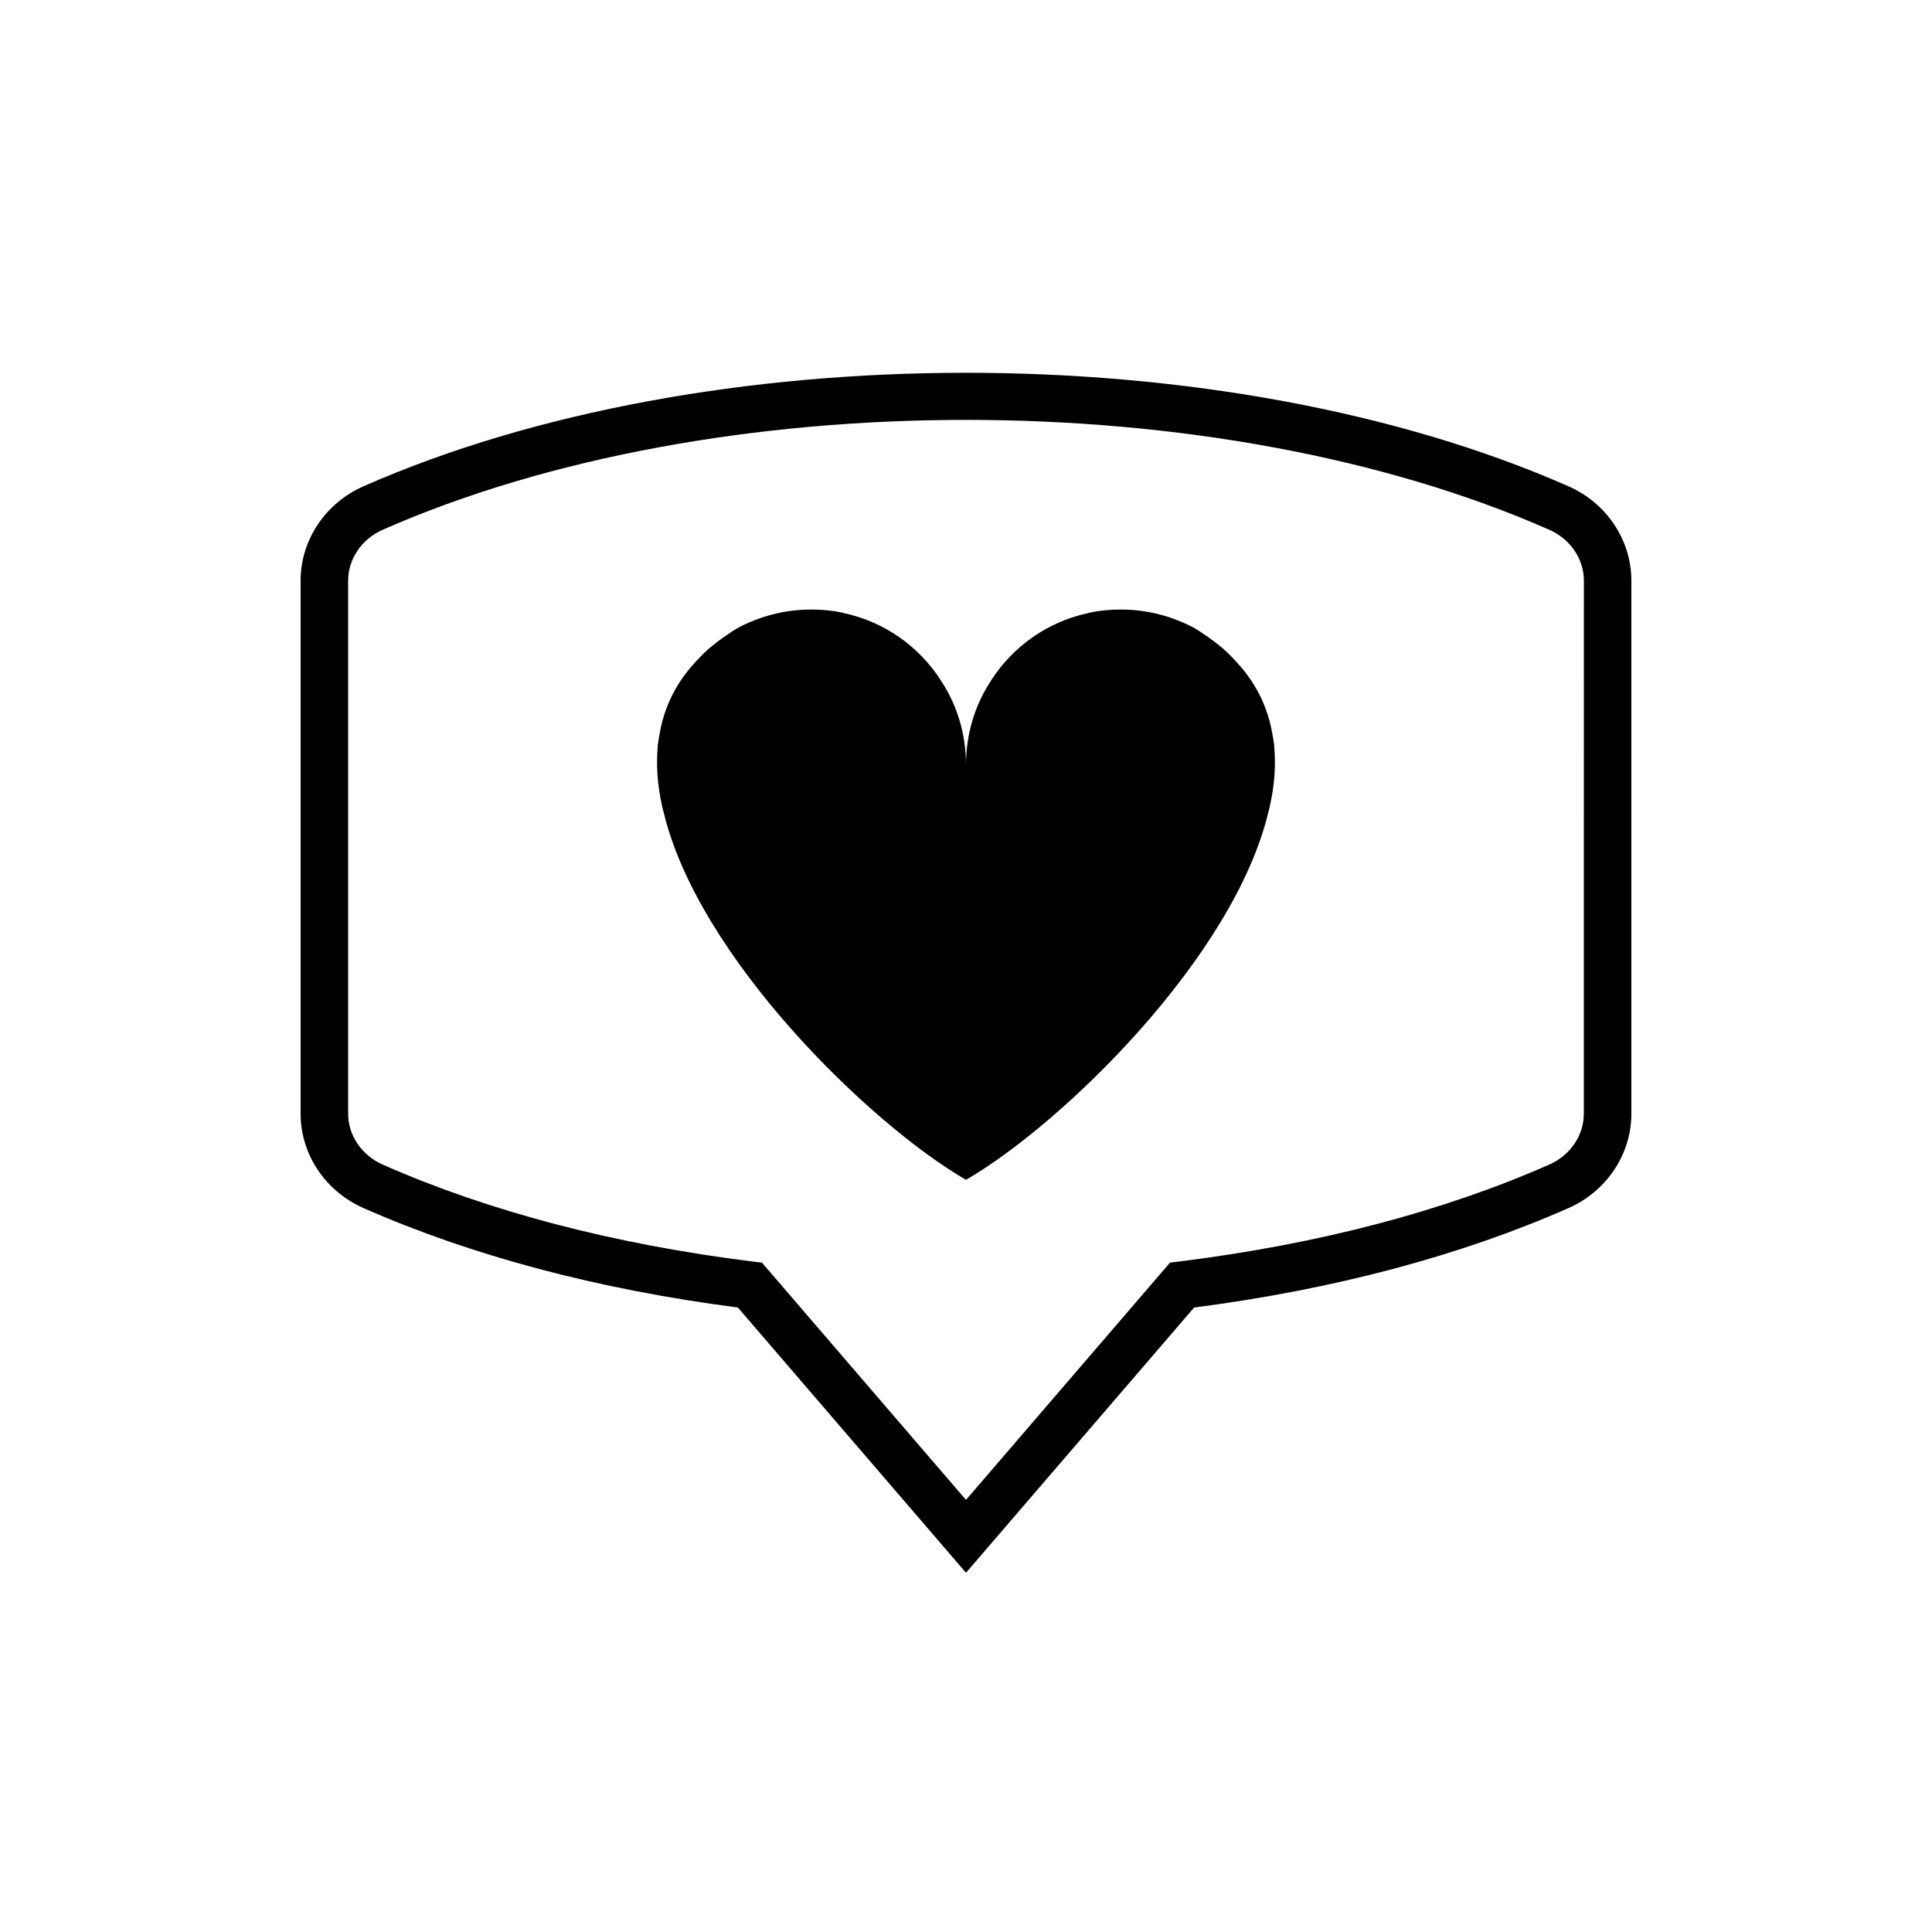
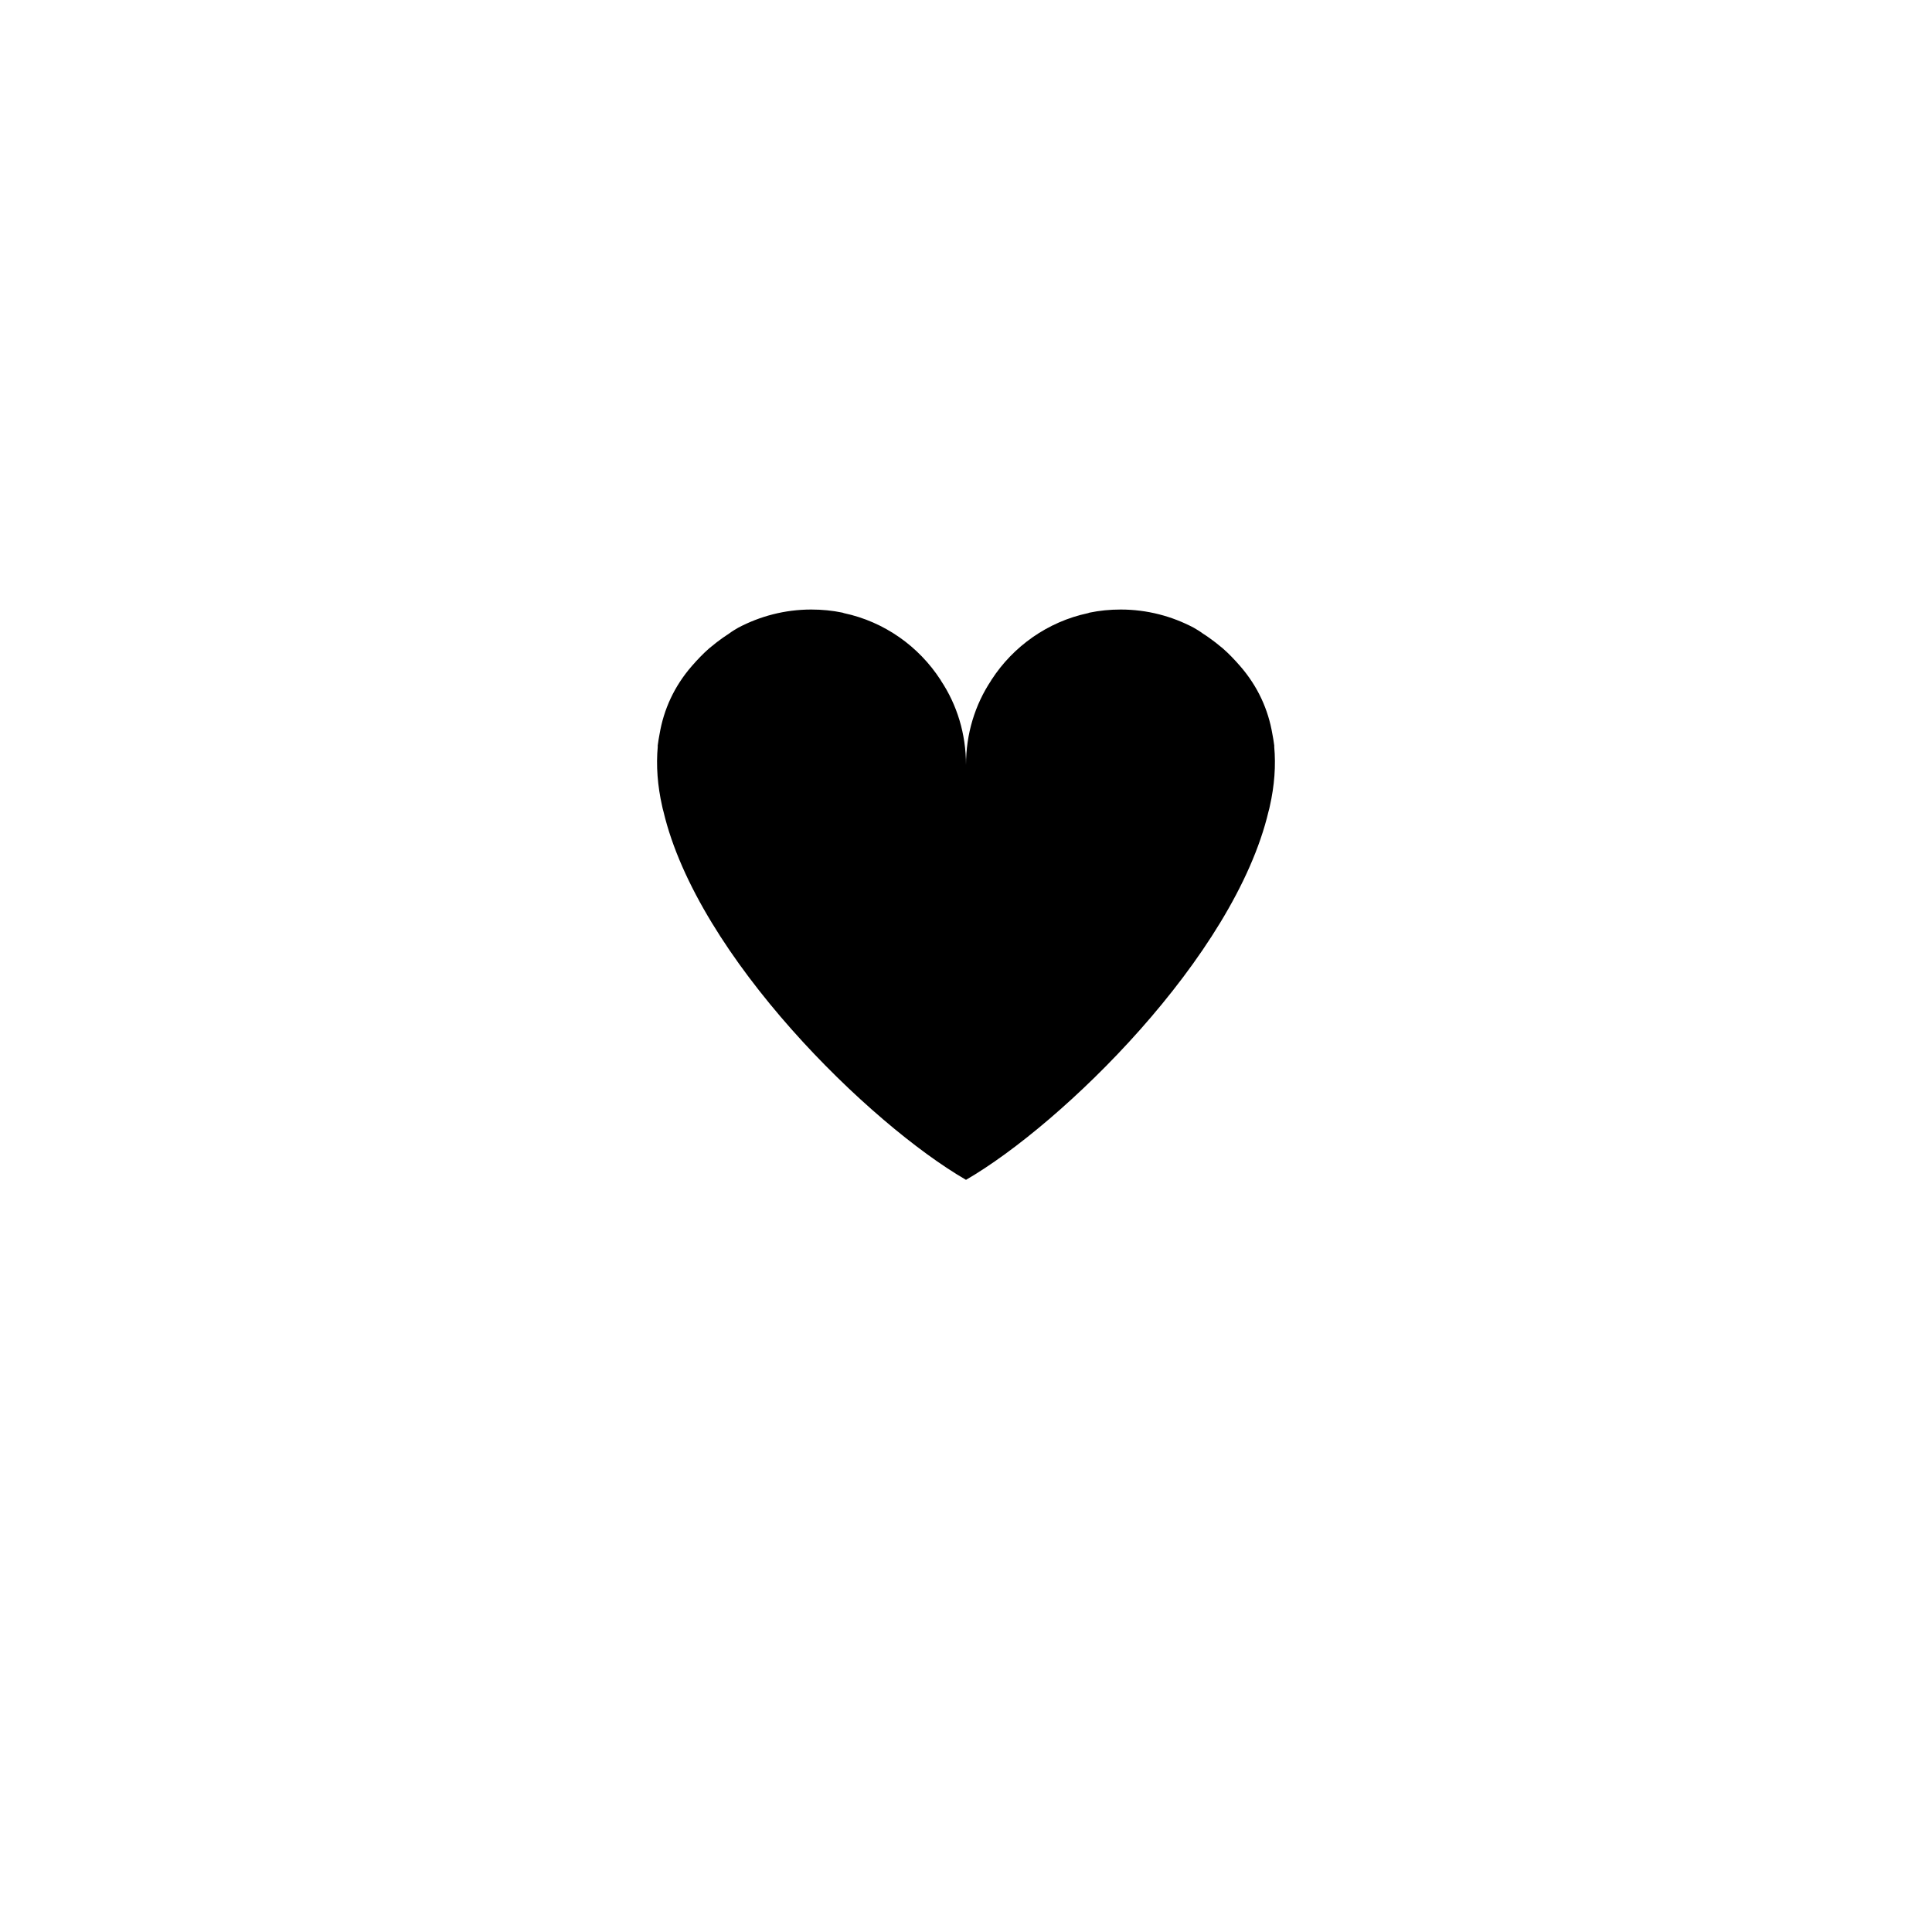
<svg xmlns="http://www.w3.org/2000/svg" fill="#000000" width="800px" height="800px" version="1.1" viewBox="144 144 512 512">
  <g>
-     <path d="m559.66 272.87c-91.027-40.105-228.31-40.105-319.33 0-10.125 4.465-16.668 14.277-16.668 25v141.28c0 10.723 6.539 20.535 16.668 25 28.777 12.68 62.145 21.543 99.215 26.355l60.453 70.297 60.453-70.293c37.07-4.812 70.441-13.68 99.215-26.355 10.125-4.469 16.664-14.281 16.664-25.004v-141.28c0-10.723-6.539-20.535-16.668-25zm4.074 166.28c0 5.734-3.59 11.023-9.152 13.473-28.277 12.461-61.285 21.105-98.109 25.691l-2.41 0.297-54.066 62.875-54.066-62.867-2.41-0.297c-36.824-4.586-69.832-13.23-98.109-25.691-5.562-2.457-9.152-7.746-9.152-13.48v-141.28c0-5.734 3.59-11.023 9.152-13.473 44.062-19.418 99.324-29.125 154.59-29.125s110.52 9.707 154.59 29.125c5.559 2.449 9.152 7.738 9.152 13.473z" />
    <path d="m481.67 341.46c-0.137-0.961-0.273-1.992-0.48-2.953-1.094-6.457-3.828-12.57-8.547-18-1.434-1.648-2.938-3.231-4.578-4.672-0.684-0.551-1.367-1.098-2.047-1.648-1.094-0.824-2.117-1.582-3.215-2.266-0.82-0.617-1.641-1.098-2.461-1.578-5.734-3.027-12.297-4.812-19.336-4.812-2.871 0-5.602 0.273-8.273 0.824-0.137 0.07-0.27 0.07-0.41 0.137-10.66 2.266-19.82 8.793-25.559 17.656-0.07 0.07-0.141 0.07-0.07 0.137-4.305 6.457-6.695 14.152-6.695 22.465 0-8.312-2.391-16.008-6.699-22.465 0.07-0.07 0-0.07-0.07-0.137-5.742-8.863-14.898-15.391-25.559-17.656-0.137-0.07-0.273-0.07-0.41-0.137-2.668-0.551-5.398-0.824-8.27-0.824-7.043 0-13.602 1.785-19.344 4.809-0.82 0.48-1.641 0.961-2.461 1.578-1.094 0.688-2.117 1.441-3.215 2.266-0.68 0.551-1.367 1.098-2.047 1.648-1.641 1.441-3.144 3.023-4.578 4.672-4.719 5.426-7.449 11.543-8.547 18-0.207 0.961-0.34 1.992-0.48 2.953 0 0.137-0.066 0.207 0 0.344-0.477 5.082-0.066 10.441 1.164 15.871 0.07 0.41 0.207 0.891 0.34 1.375 9.094 38.543 54.684 82.855 80.176 97.625 25.492-14.77 71.078-59.082 80.172-97.625 0.137-0.48 0.27-0.961 0.34-1.375 1.23-5.426 1.641-10.789 1.164-15.871 0.066-0.133-0.004-0.203-0.004-0.34z" />
  </g>
</svg>